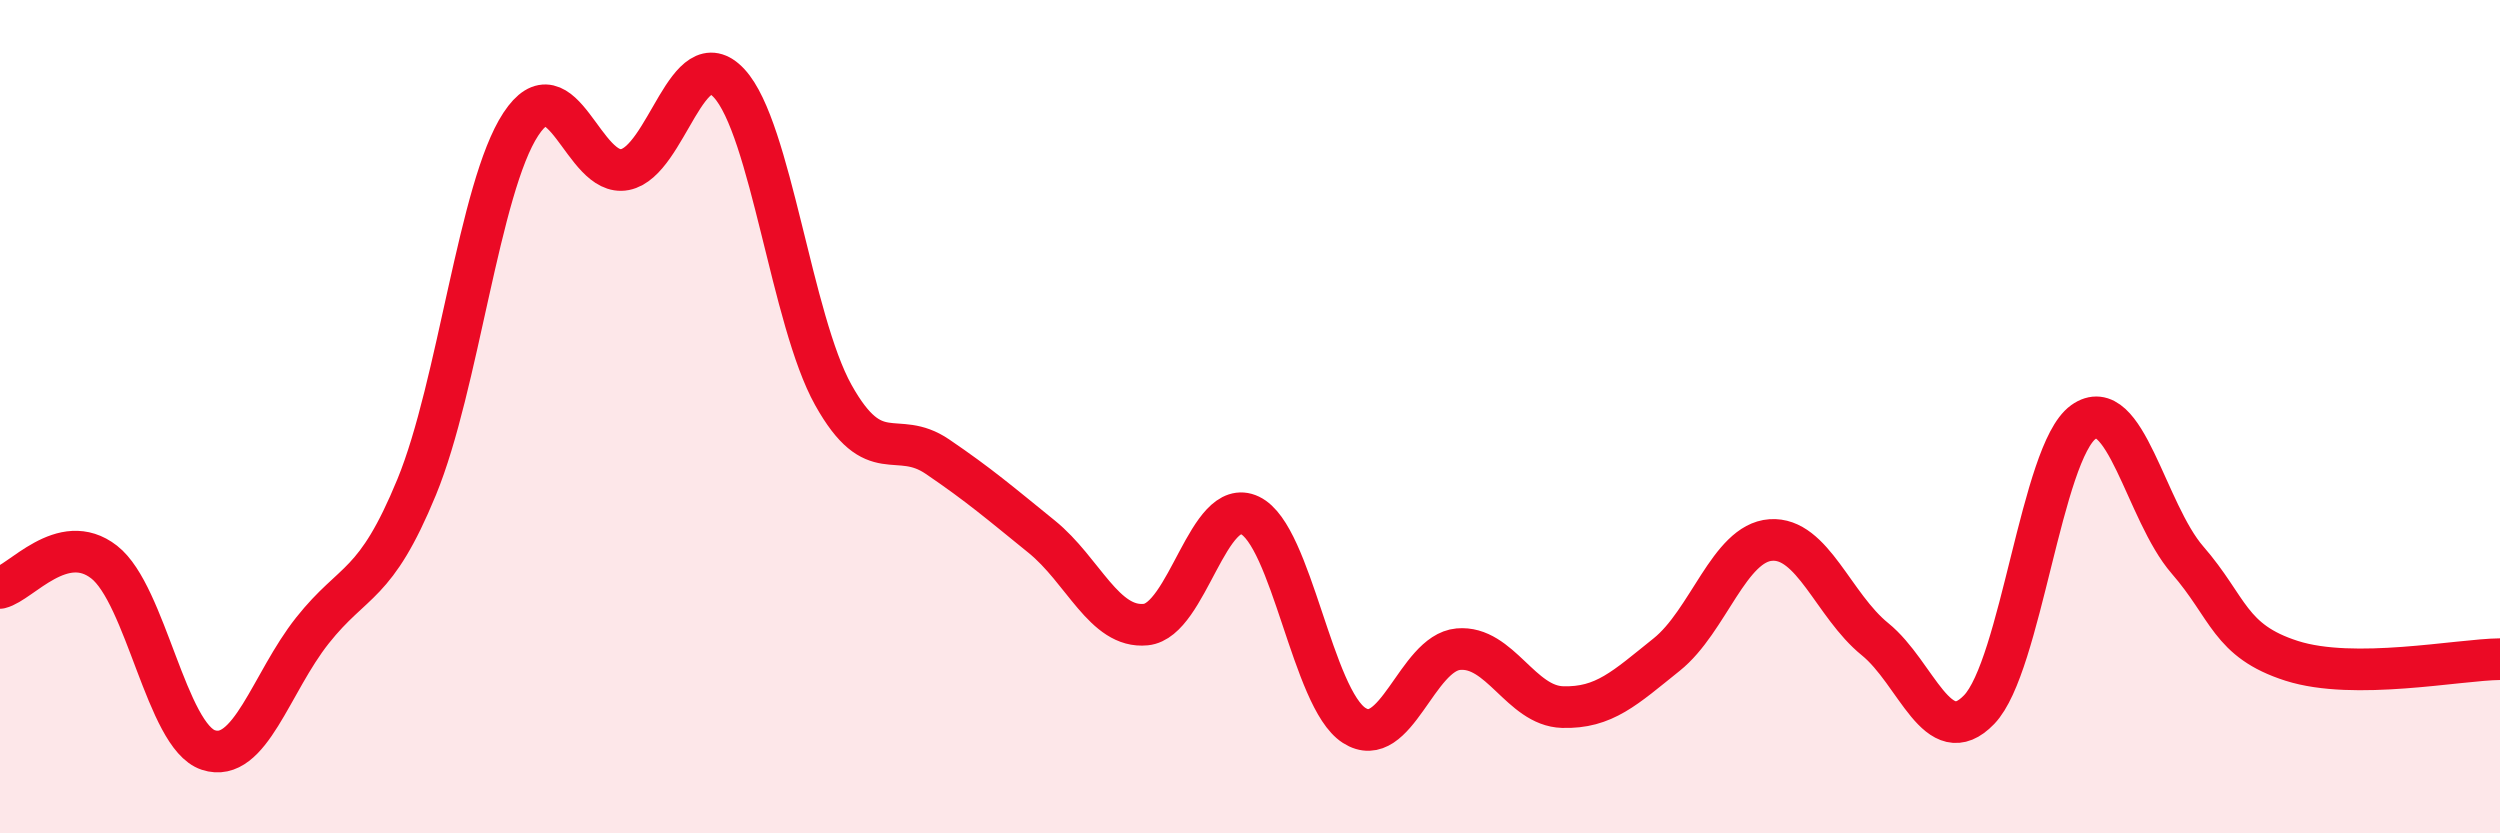
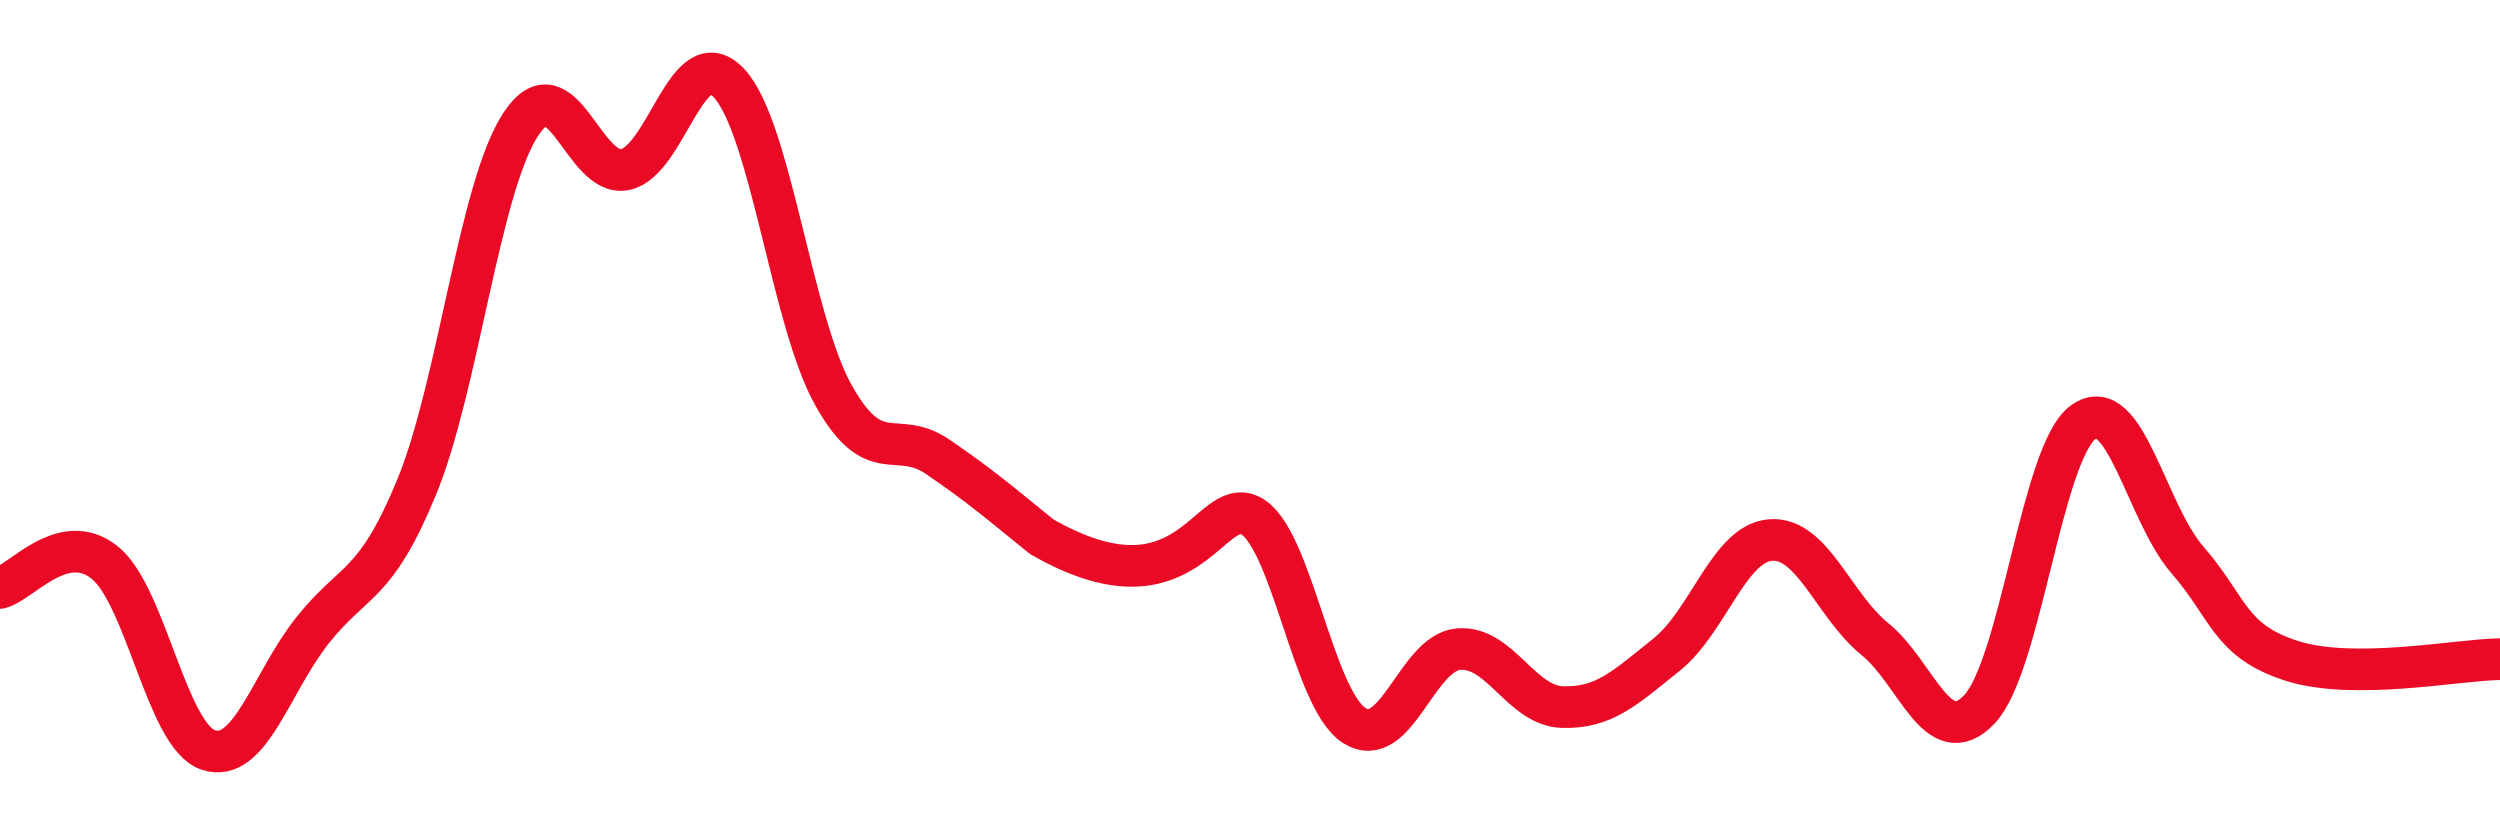
<svg xmlns="http://www.w3.org/2000/svg" width="60" height="20" viewBox="0 0 60 20">
-   <path d="M 0,14.11 C 0.5,13.99 1.5,12.71 2.5,13.49 C 3.5,14.27 4,17.67 5,18 C 6,18.33 6.5,16.39 7.5,15.13 C 8.5,13.87 9,14.12 10,11.69 C 11,9.26 11.5,4.5 12.5,2.98 C 13.5,1.46 14,4.27 15,4.07 C 16,3.87 16.5,0.92 17.5,2 C 18.5,3.08 19,7.69 20,9.48 C 21,11.27 21.5,10.28 22.5,10.96 C 23.5,11.64 24,12.07 25,12.88 C 26,13.69 26.5,15.09 27.5,14.99 C 28.5,14.89 29,11.89 30,12.37 C 31,12.85 31.5,16.77 32.5,17.41 C 33.5,18.05 34,15.67 35,15.58 C 36,15.49 36.5,16.94 37.5,16.97 C 38.5,17 39,16.51 40,15.71 C 41,14.91 41.5,13.03 42.5,12.96 C 43.5,12.89 44,14.53 45,15.34 C 46,16.15 46.5,18.07 47.5,17.03 C 48.5,15.99 49,10.85 50,10.13 C 51,9.41 51.5,12.29 52.5,13.44 C 53.5,14.59 53.5,15.38 55,15.86 C 56.5,16.34 59,15.83 60,15.82L60 20L0 20Z" fill="#EB0A25" opacity="0.1" stroke-linecap="round" stroke-linejoin="round" />
-   <path d="M 0,14.11 C 0.5,13.99 1.5,12.71 2.5,13.49 C 3.5,14.27 4,17.67 5,18 C 6,18.33 6.5,16.39 7.5,15.13 C 8.5,13.87 9,14.12 10,11.69 C 11,9.26 11.5,4.5 12.5,2.98 C 13.5,1.46 14,4.27 15,4.07 C 16,3.87 16.5,0.92 17.5,2 C 18.5,3.08 19,7.69 20,9.48 C 21,11.27 21.5,10.28 22.5,10.96 C 23.5,11.64 24,12.07 25,12.88 C 26,13.69 26.5,15.09 27.5,14.99 C 28.5,14.89 29,11.89 30,12.37 C 31,12.85 31.5,16.77 32.5,17.41 C 33.5,18.05 34,15.67 35,15.58 C 36,15.49 36.5,16.94 37.5,16.97 C 38.5,17 39,16.51 40,15.71 C 41,14.91 41.5,13.03 42.5,12.96 C 43.5,12.89 44,14.53 45,15.34 C 46,16.15 46.5,18.07 47.5,17.03 C 48.5,15.99 49,10.85 50,10.13 C 51,9.41 51.5,12.29 52.5,13.44 C 53.5,14.59 53.5,15.38 55,15.86 C 56.5,16.34 59,15.83 60,15.82" stroke="#EB0A25" stroke-width="1" fill="none" stroke-linecap="round" stroke-linejoin="round" />
+   <path d="M 0,14.11 C 0.5,13.99 1.5,12.71 2.5,13.49 C 3.5,14.27 4,17.67 5,18 C 6,18.33 6.5,16.39 7.5,15.13 C 8.5,13.87 9,14.12 10,11.69 C 11,9.26 11.5,4.5 12.5,2.98 C 13.5,1.46 14,4.27 15,4.07 C 16,3.87 16.5,0.92 17.5,2 C 18.5,3.08 19,7.69 20,9.48 C 21,11.27 21.5,10.28 22.5,10.96 C 23.5,11.64 24,12.07 25,12.88 C 28.5,14.89 29,11.89 30,12.37 C 31,12.85 31.5,16.77 32.5,17.41 C 33.5,18.05 34,15.67 35,15.58 C 36,15.49 36.5,16.94 37.5,16.97 C 38.5,17 39,16.51 40,15.71 C 41,14.91 41.5,13.03 42.5,12.96 C 43.5,12.89 44,14.53 45,15.34 C 46,16.15 46.5,18.07 47.5,17.03 C 48.5,15.99 49,10.85 50,10.13 C 51,9.41 51.5,12.29 52.5,13.44 C 53.5,14.59 53.5,15.38 55,15.86 C 56.5,16.34 59,15.83 60,15.82" stroke="#EB0A25" stroke-width="1" fill="none" stroke-linecap="round" stroke-linejoin="round" />
</svg>